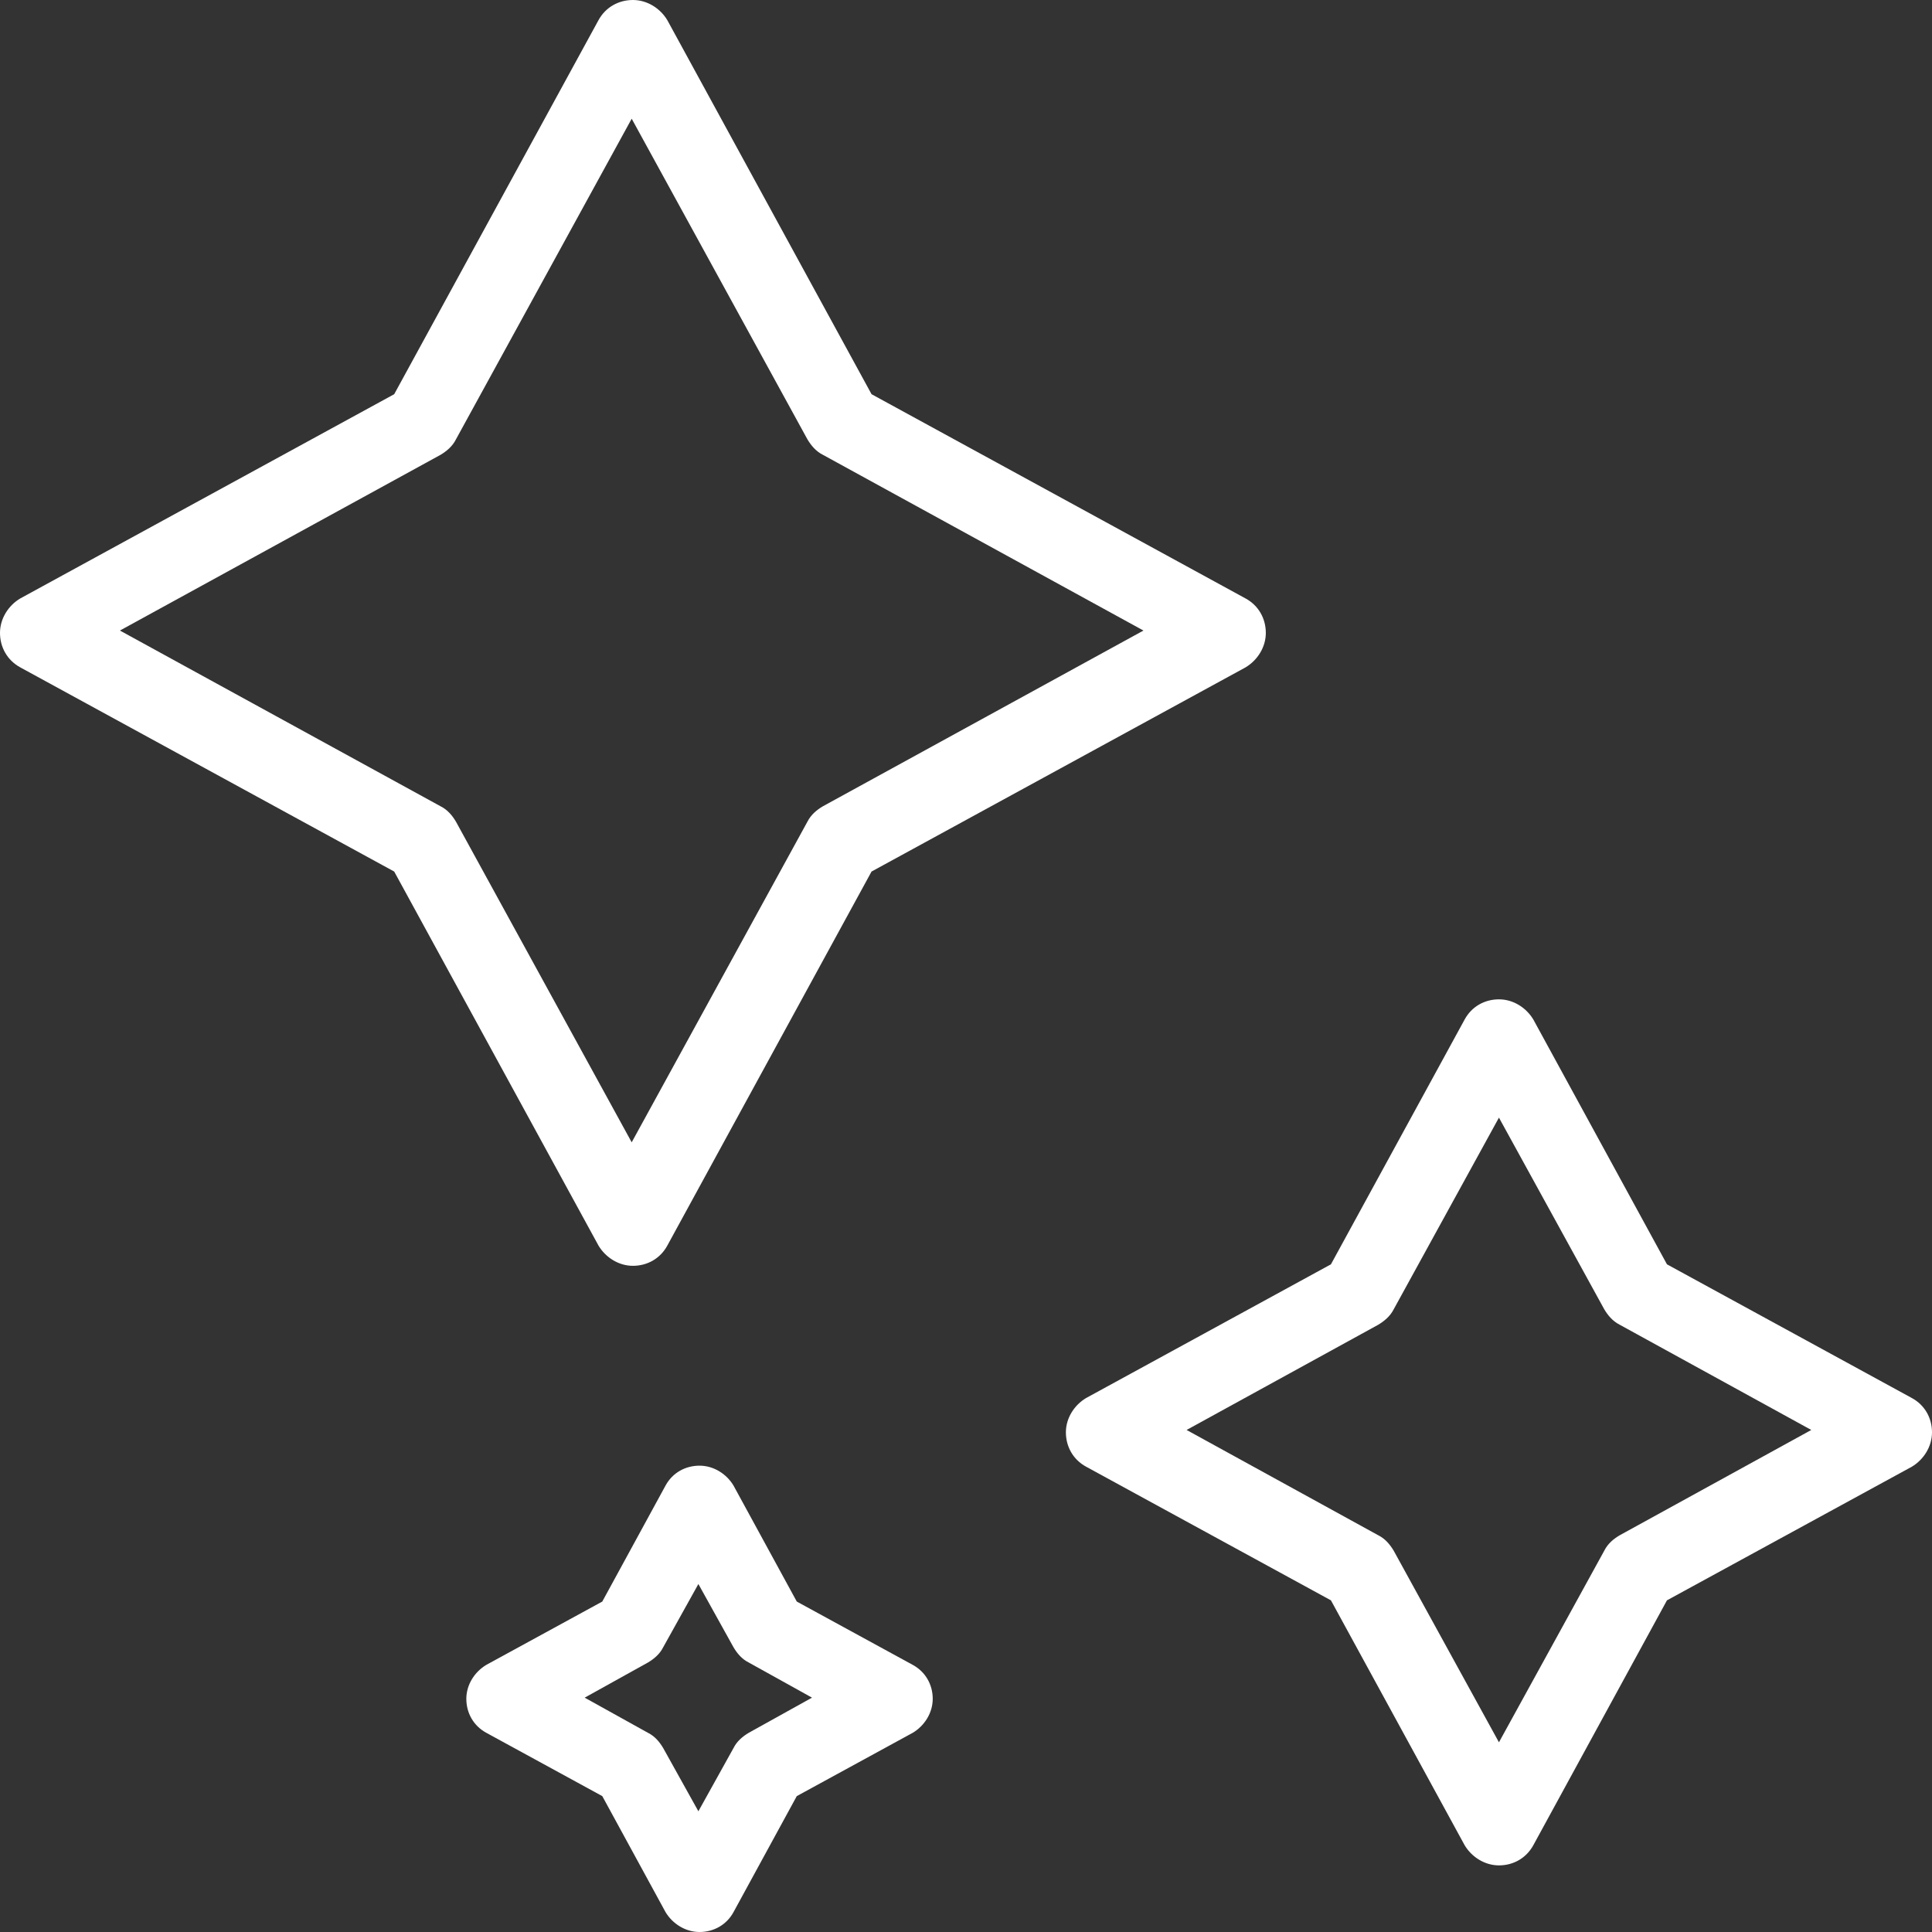
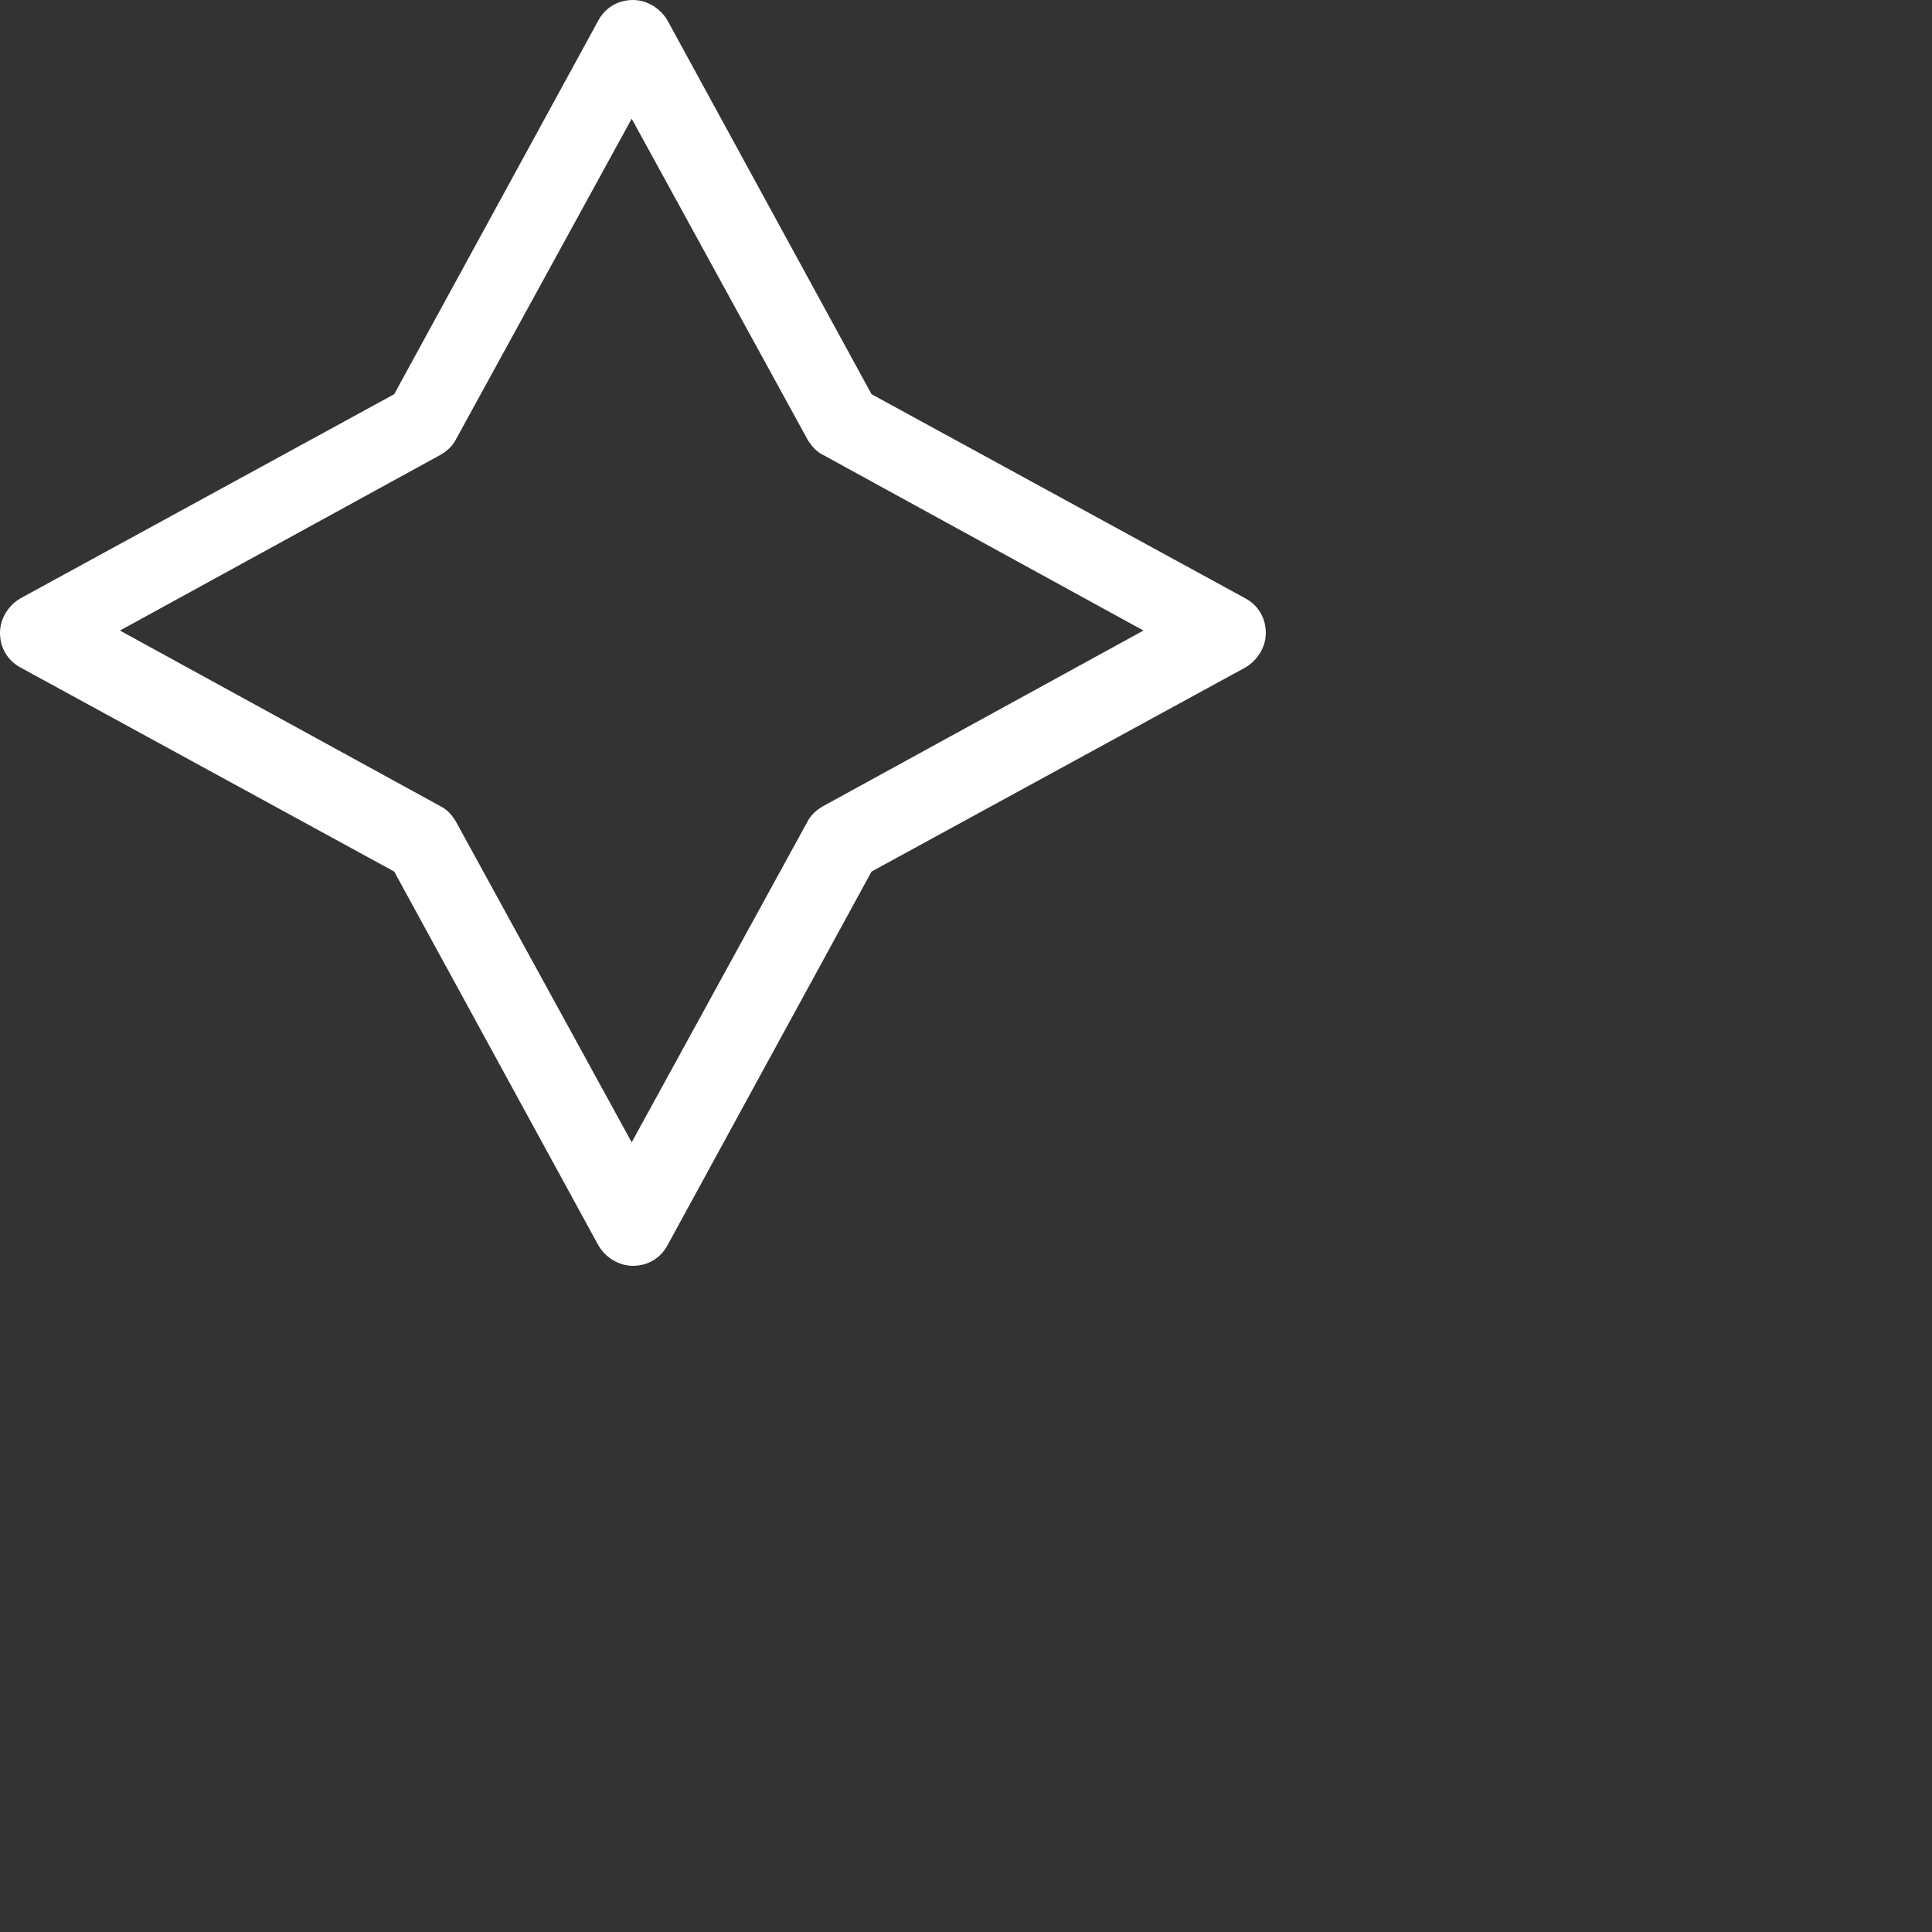
<svg xmlns="http://www.w3.org/2000/svg" width="27" height="27" viewBox="0 0 27 27" fill="none">
  <rect x="0" y="0" width="27" height="27" fill="#333333" stroke="none" />
  <path d="M8.845 17.69C8.646 17.69 8.463 17.573 8.364 17.407L5.509 12.18L0.282 9.326C0.1 9.226 0 9.044 0 8.845C0 8.646 0.116 8.463 0.282 8.364L5.509 5.509L8.364 0.282C8.463 0.1 8.646 0 8.845 0C9.044 0 9.227 0.116 9.326 0.282L12.18 5.509L17.408 8.364C17.59 8.463 17.69 8.646 17.69 8.845C17.69 9.044 17.574 9.226 17.408 9.326L12.18 12.18L9.326 17.407C9.227 17.59 9.044 17.69 8.845 17.69ZM1.676 8.812L6.157 11.268C6.256 11.317 6.323 11.4 6.372 11.483L8.828 15.964L11.284 11.483C11.334 11.384 11.417 11.317 11.5 11.268L15.98 8.812L11.5 6.356C11.4 6.306 11.334 6.223 11.284 6.14L8.828 1.659L6.372 6.14C6.323 6.239 6.24 6.306 6.157 6.356L1.676 8.812Z" fill="white" />
-   <path d="M20.948 26.069C20.75 26.069 20.568 25.953 20.469 25.788L18.6 22.365L15.178 20.497C14.996 20.398 14.896 20.216 14.896 20.017C14.896 19.819 15.012 19.637 15.178 19.538L18.6 17.669L20.469 14.247C20.568 14.065 20.75 13.966 20.948 13.966C21.147 13.966 21.328 14.081 21.428 14.247L23.296 17.669L26.719 19.538C26.901 19.637 27 19.819 27 20.017C27 20.216 26.884 20.398 26.719 20.497L23.296 22.365L21.428 25.788C21.328 25.97 21.147 26.069 20.948 26.069ZM16.583 19.984L19.262 21.456C19.361 21.505 19.427 21.588 19.477 21.671L20.948 24.349L22.42 21.671C22.469 21.572 22.552 21.505 22.635 21.456L25.313 19.984L22.635 18.513C22.536 18.463 22.469 18.38 22.42 18.298L20.948 15.619L19.477 18.298C19.427 18.397 19.344 18.463 19.262 18.513L16.583 19.984Z" fill="white" />
-   <path d="M9.776 27C9.579 27 9.399 26.885 9.301 26.722L8.417 25.101L6.796 24.216C6.616 24.118 6.517 23.938 6.517 23.741C6.517 23.545 6.632 23.365 6.796 23.267L8.417 22.382L9.301 20.761C9.399 20.581 9.579 20.483 9.776 20.483C9.972 20.483 10.153 20.597 10.251 20.761L11.135 22.382L12.756 23.267C12.936 23.365 13.035 23.545 13.035 23.741C13.035 23.938 12.92 24.118 12.756 24.216L11.135 25.101L10.251 26.722C10.153 26.902 9.972 27 9.776 27ZM8.171 23.725L9.055 24.216C9.154 24.265 9.219 24.347 9.268 24.429L9.76 25.313L10.251 24.429C10.3 24.331 10.382 24.265 10.464 24.216L11.348 23.725L10.464 23.234C10.365 23.185 10.3 23.103 10.251 23.021L9.76 22.137L9.268 23.021C9.219 23.119 9.137 23.185 9.055 23.234L8.171 23.725Z" fill="white" />
</svg>